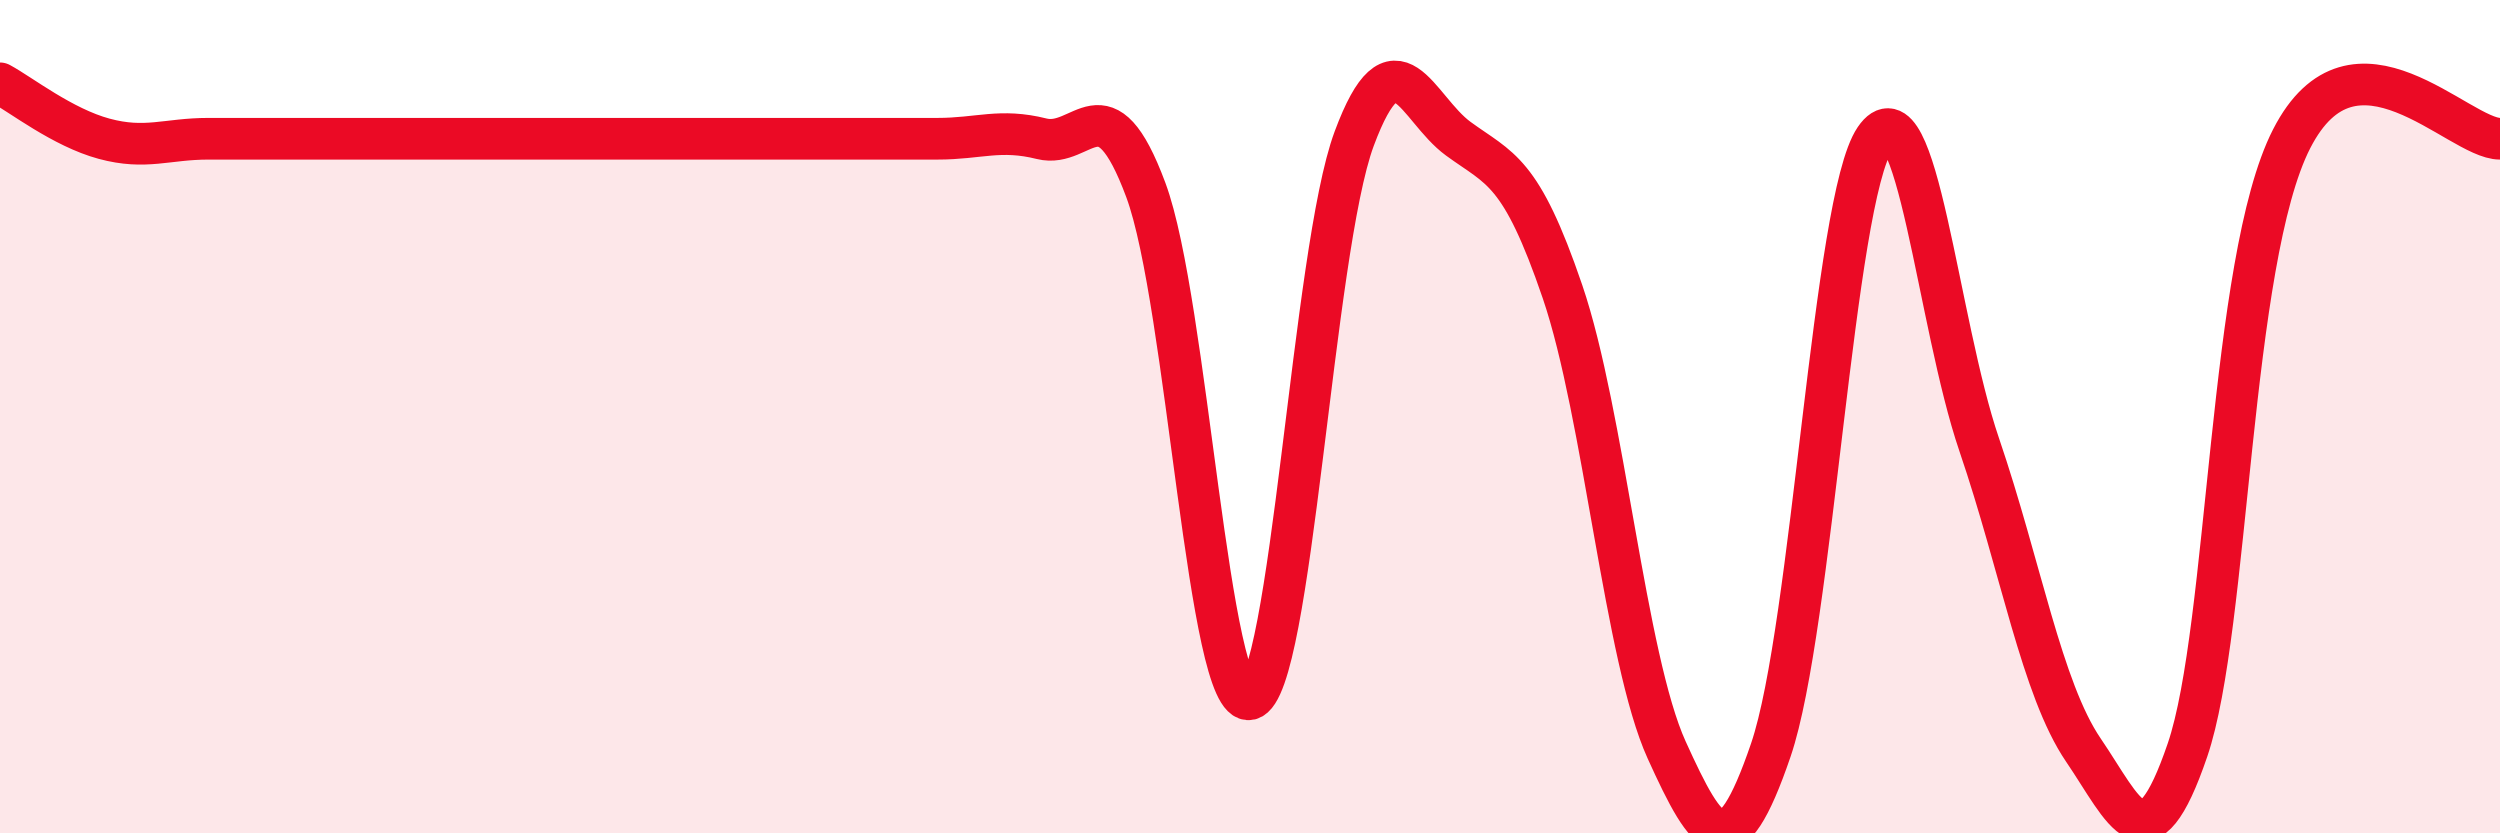
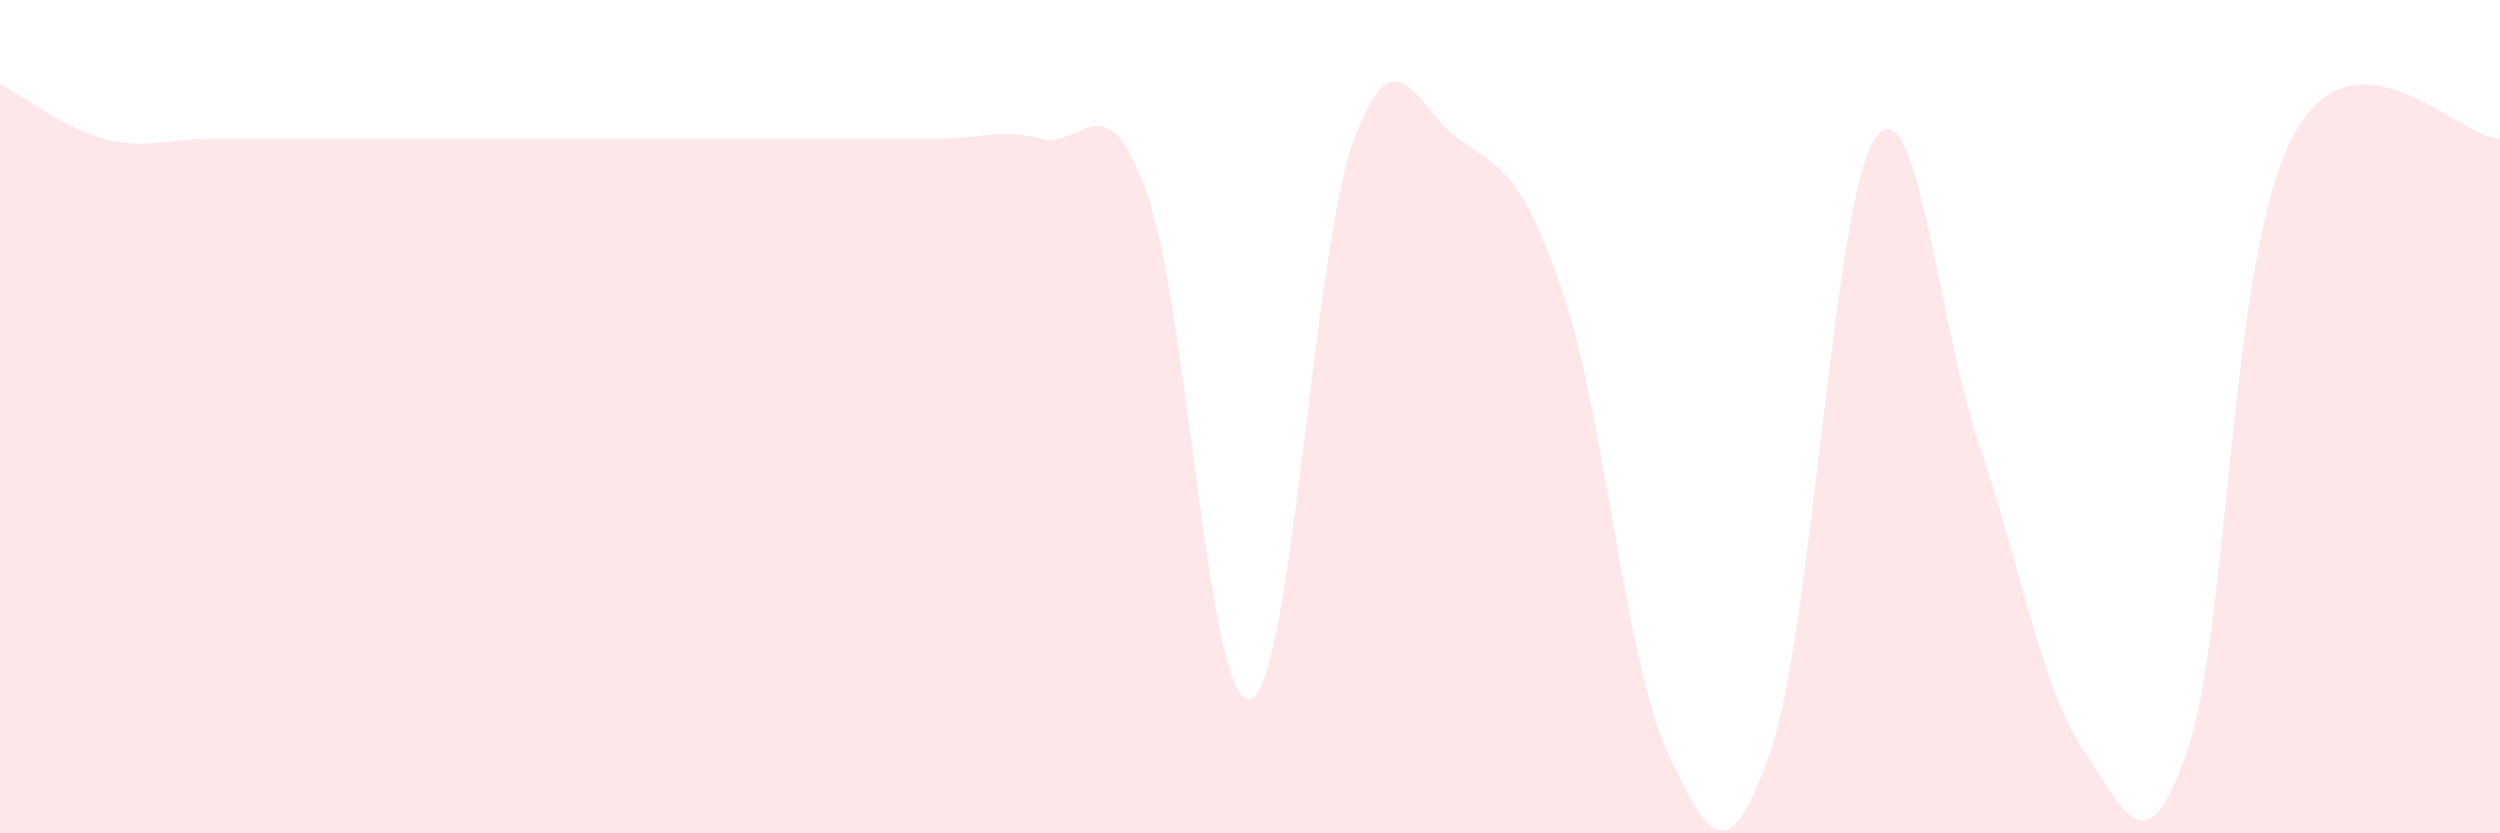
<svg xmlns="http://www.w3.org/2000/svg" width="60" height="20" viewBox="0 0 60 20">
  <path d="M 0,2 C 0.5,2.27 1.5,3.06 2.5,3.33 C 3.5,3.6 4,3.33 5,3.33 C 6,3.33 6.5,3.33 7.5,3.33 C 8.5,3.33 9,3.33 10,3.33 C 11,3.33 11.5,3.33 12.5,3.33 C 13.5,3.33 14,3.33 15,3.33 C 16,3.33 16.5,3.33 17.5,3.33 C 18.5,3.33 19,3.33 20,3.33 C 21,3.33 21.5,3.33 22.5,3.33 C 23.5,3.33 24,3.08 25,3.33 C 26,3.58 26.5,1.87 27.5,4.56 C 28.5,7.25 29,17.03 30,16.78 C 31,16.53 31.5,6.02 32.5,3.33 C 33.5,0.64 34,2.6 35,3.33 C 36,4.06 36.5,4.07 37.5,7 C 38.5,9.93 39,15.8 40,18 C 41,20.2 41.5,20.93 42.5,18 C 43.5,15.07 44,4.8 45,3.33 C 46,1.86 46.5,7.74 47.5,10.67 C 48.5,13.6 49,16.53 50,18 C 51,19.47 51.5,20.93 52.5,18 C 53.5,15.07 53.5,6.26 55,3.33 C 56.5,0.4 59,3.33 60,3.33L60 20L0 20Z" fill="#EB0A25" opacity="0.1" stroke-linecap="round" stroke-linejoin="round" />
-   <path d="M 0,2 C 0.5,2.27 1.5,3.06 2.5,3.33 C 3.5,3.6 4,3.33 5,3.33 C 6,3.33 6.5,3.33 7.5,3.33 C 8.5,3.33 9,3.33 10,3.33 C 11,3.33 11.5,3.33 12.5,3.33 C 13.5,3.33 14,3.33 15,3.33 C 16,3.33 16.5,3.33 17.5,3.33 C 18.5,3.33 19,3.33 20,3.33 C 21,3.33 21.5,3.33 22.5,3.33 C 23.5,3.33 24,3.08 25,3.33 C 26,3.58 26.5,1.87 27.5,4.56 C 28.5,7.25 29,17.03 30,16.78 C 31,16.53 31.5,6.02 32.5,3.33 C 33.5,0.64 34,2.6 35,3.33 C 36,4.06 36.5,4.07 37.5,7 C 38.5,9.93 39,15.8 40,18 C 41,20.2 41.5,20.93 42.5,18 C 43.5,15.07 44,4.8 45,3.33 C 46,1.86 46.5,7.74 47.5,10.67 C 48.5,13.6 49,16.53 50,18 C 51,19.47 51.5,20.93 52.5,18 C 53.5,15.07 53.5,6.26 55,3.33 C 56.5,0.4 59,3.33 60,3.33" stroke="#EB0A25" stroke-width="1" fill="none" stroke-linecap="round" stroke-linejoin="round" />
</svg>